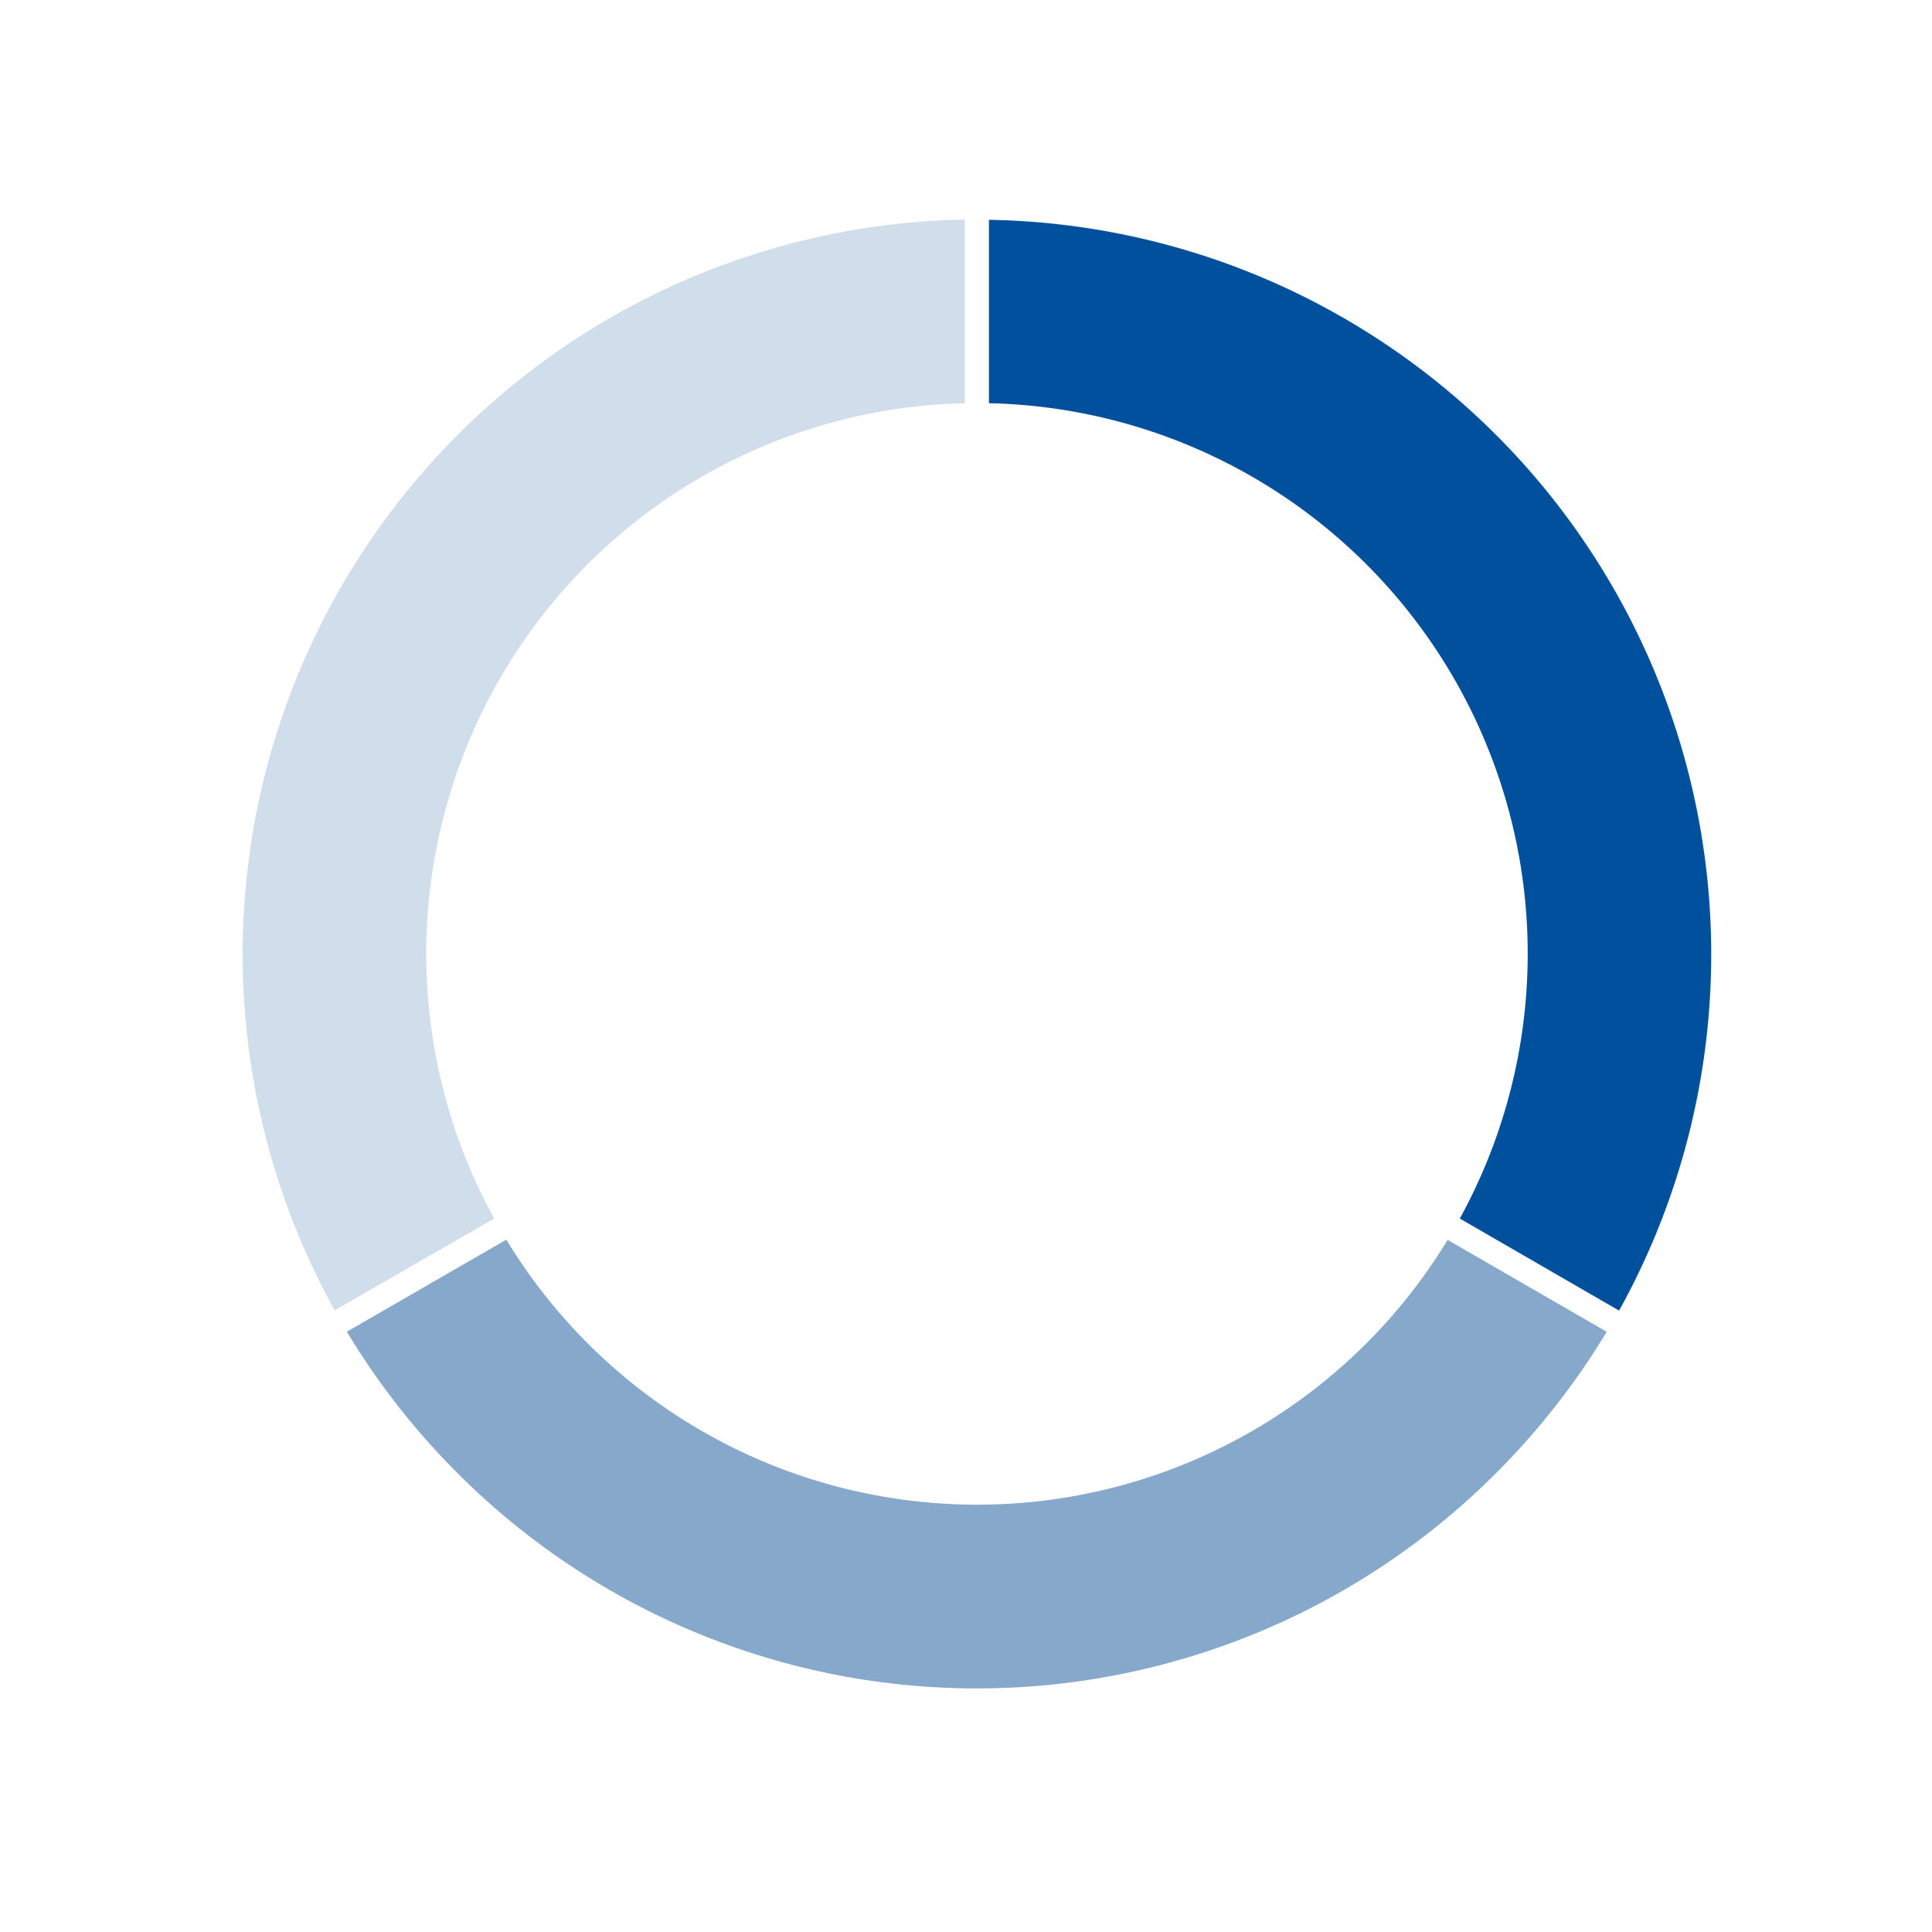
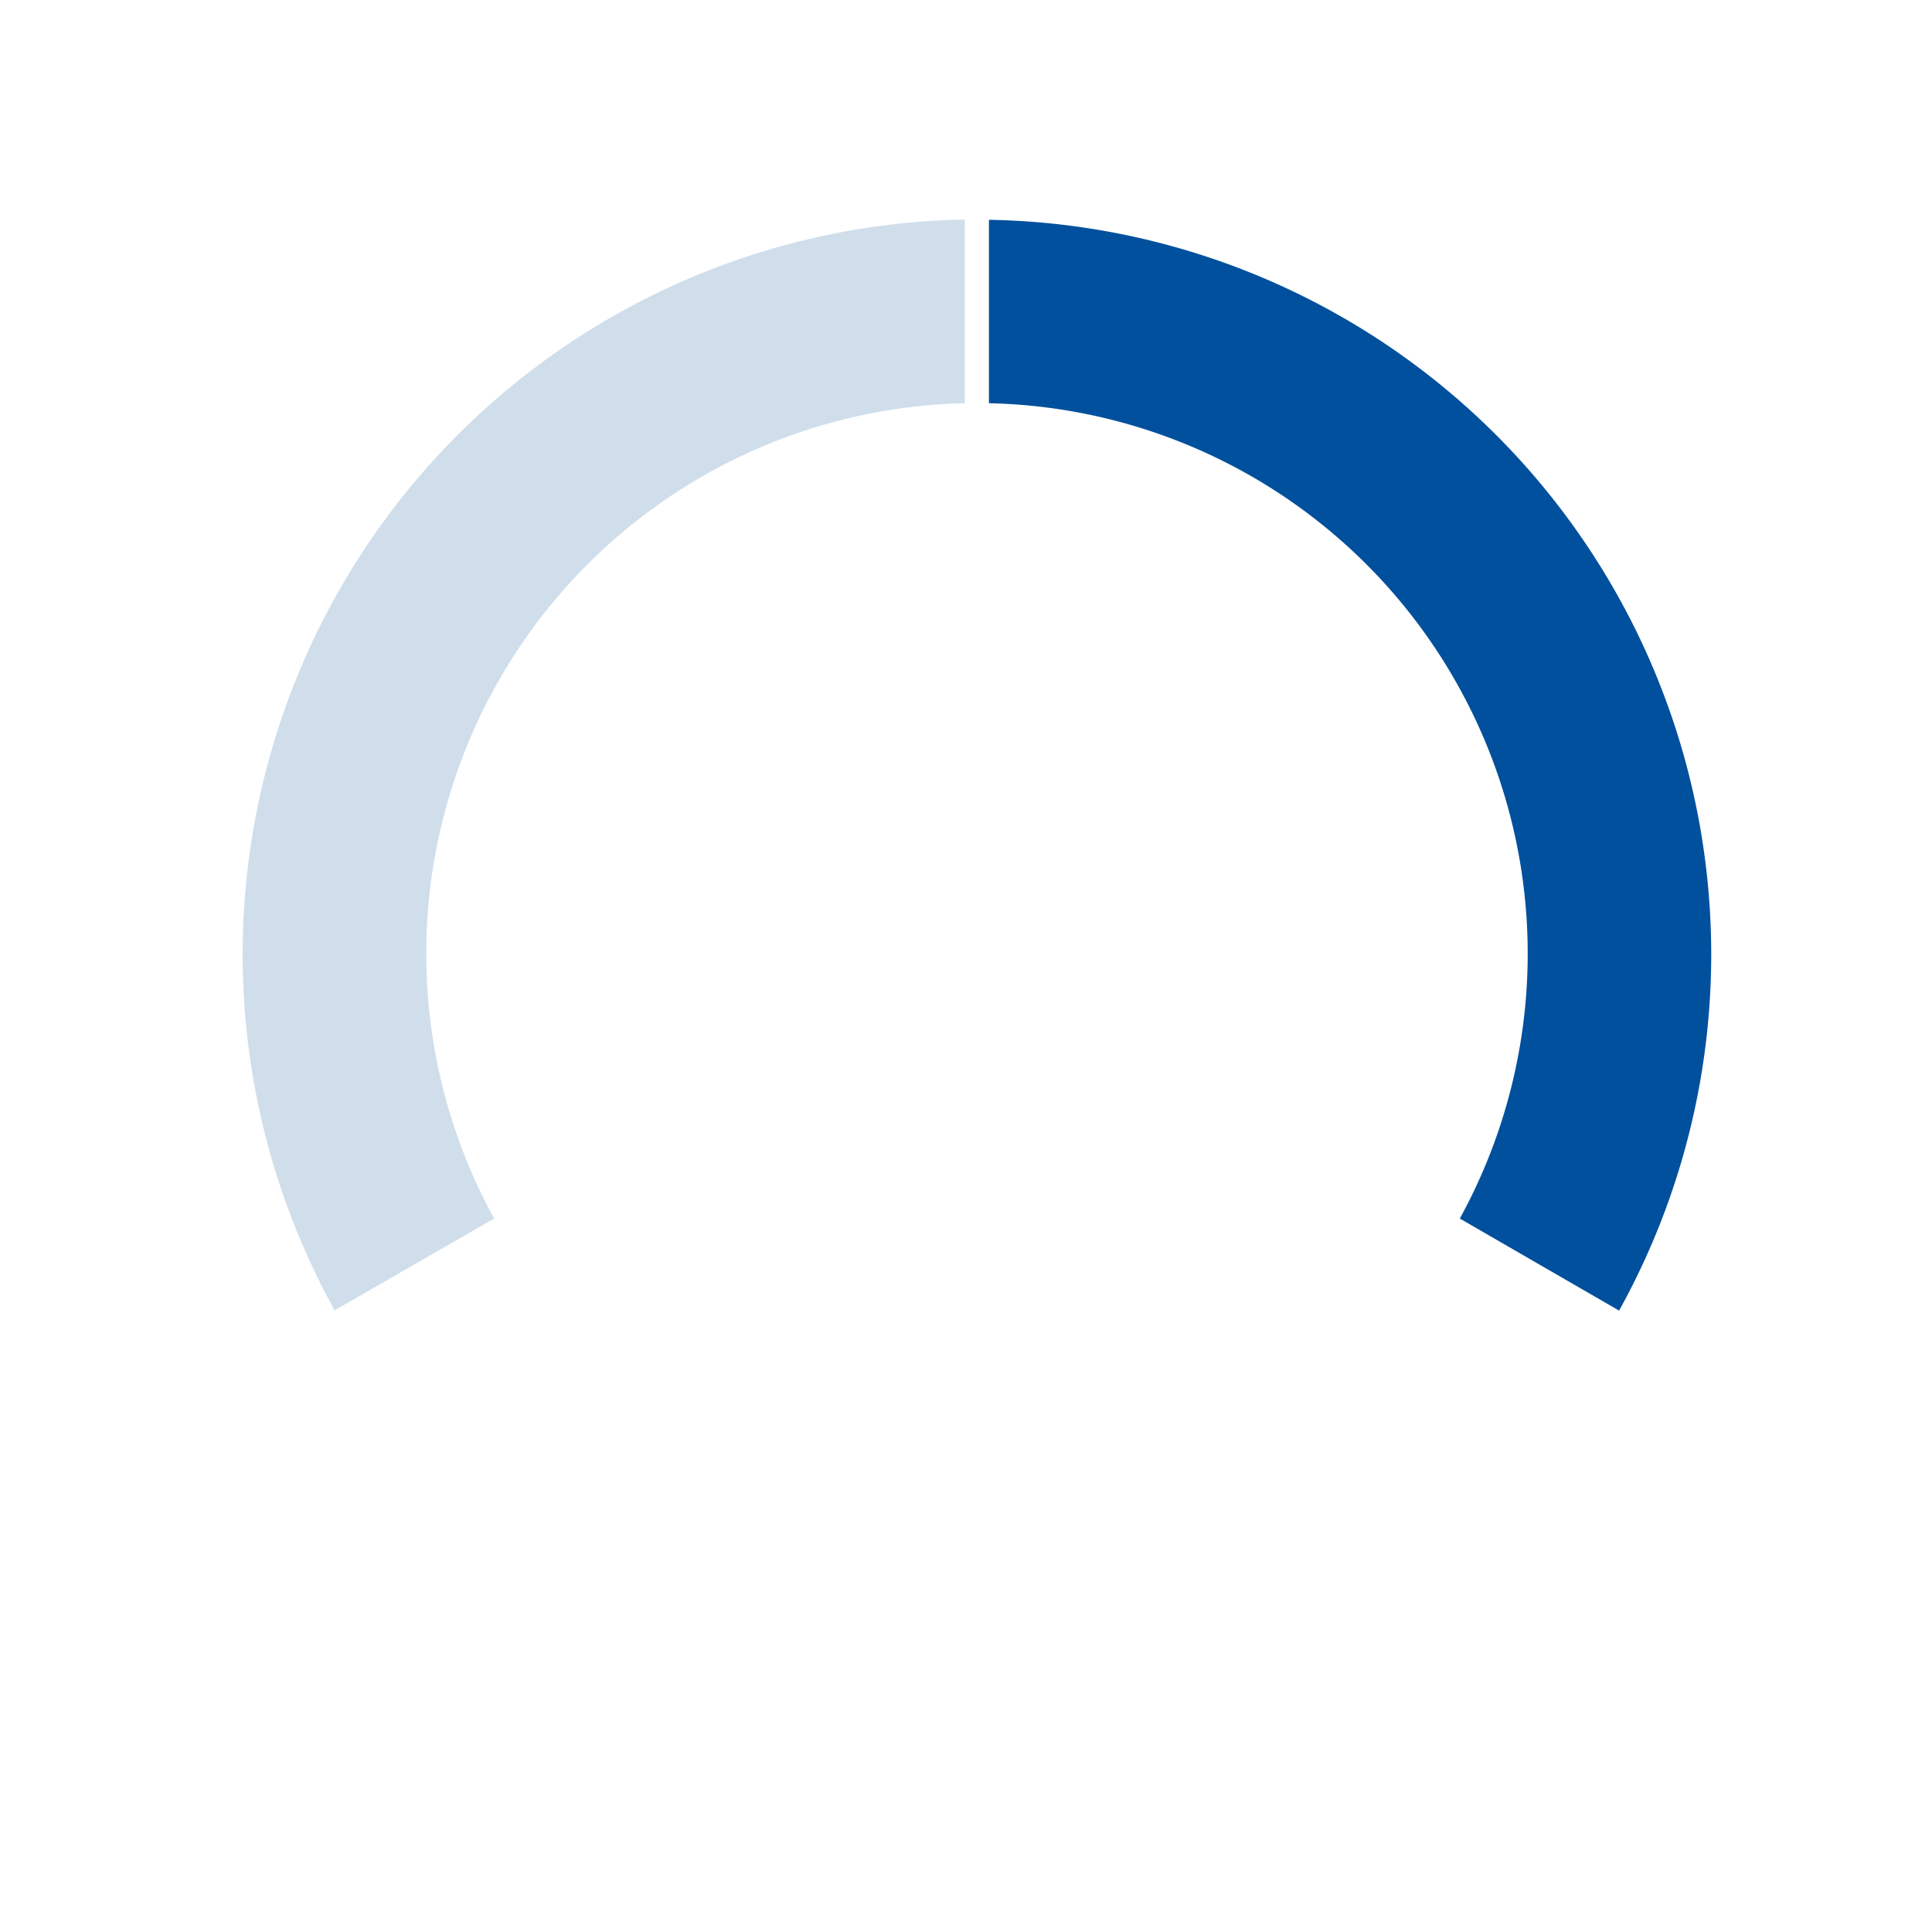
<svg xmlns="http://www.w3.org/2000/svg" width="80.24" height="80.24" viewBox="0 0 80.24 80.24">
  <g id="Chart" transform="translate(-1099.879 -1568.88)">
-     <rect id="bounding_box" data-name="bounding box" width="80.24" height="80.24" transform="translate(1099.879 1568.88)" fill="none" />
    <g id="_x33_" transform="translate(647.455 1465.5)">
      <path id="Path_3827" data-name="Path 3827" d="M805.509,120.218a22.867,22.867,0,0,1,19.547,33.862l6.615,3.823A30.513,30.513,0,0,0,805.5,112.6v7.618Z" transform="translate(-312.003 -0.091)" fill="#00509d" />
-       <path id="Path_3828" data-name="Path 3828" d="M556.118,581.309a22.865,22.865,0,0,1-39.094-.009l-6.624,3.823A30.721,30.721,0,0,0,515,591a30.479,30.479,0,0,0,43.125,0,30.721,30.721,0,0,0,4.6-5.874Z" transform="translate(-43.571 -426.434)" fill="#85a8cb" />
      <path id="Path_3829" data-name="Path 3829" d="M472.947,153.989a22.867,22.867,0,0,1,19.547-33.862V112.5a30.518,30.518,0,0,0-26.171,45.3Z" transform="translate(0 0)" fill="#d0deeb" />
    </g>
  </g>
</svg>